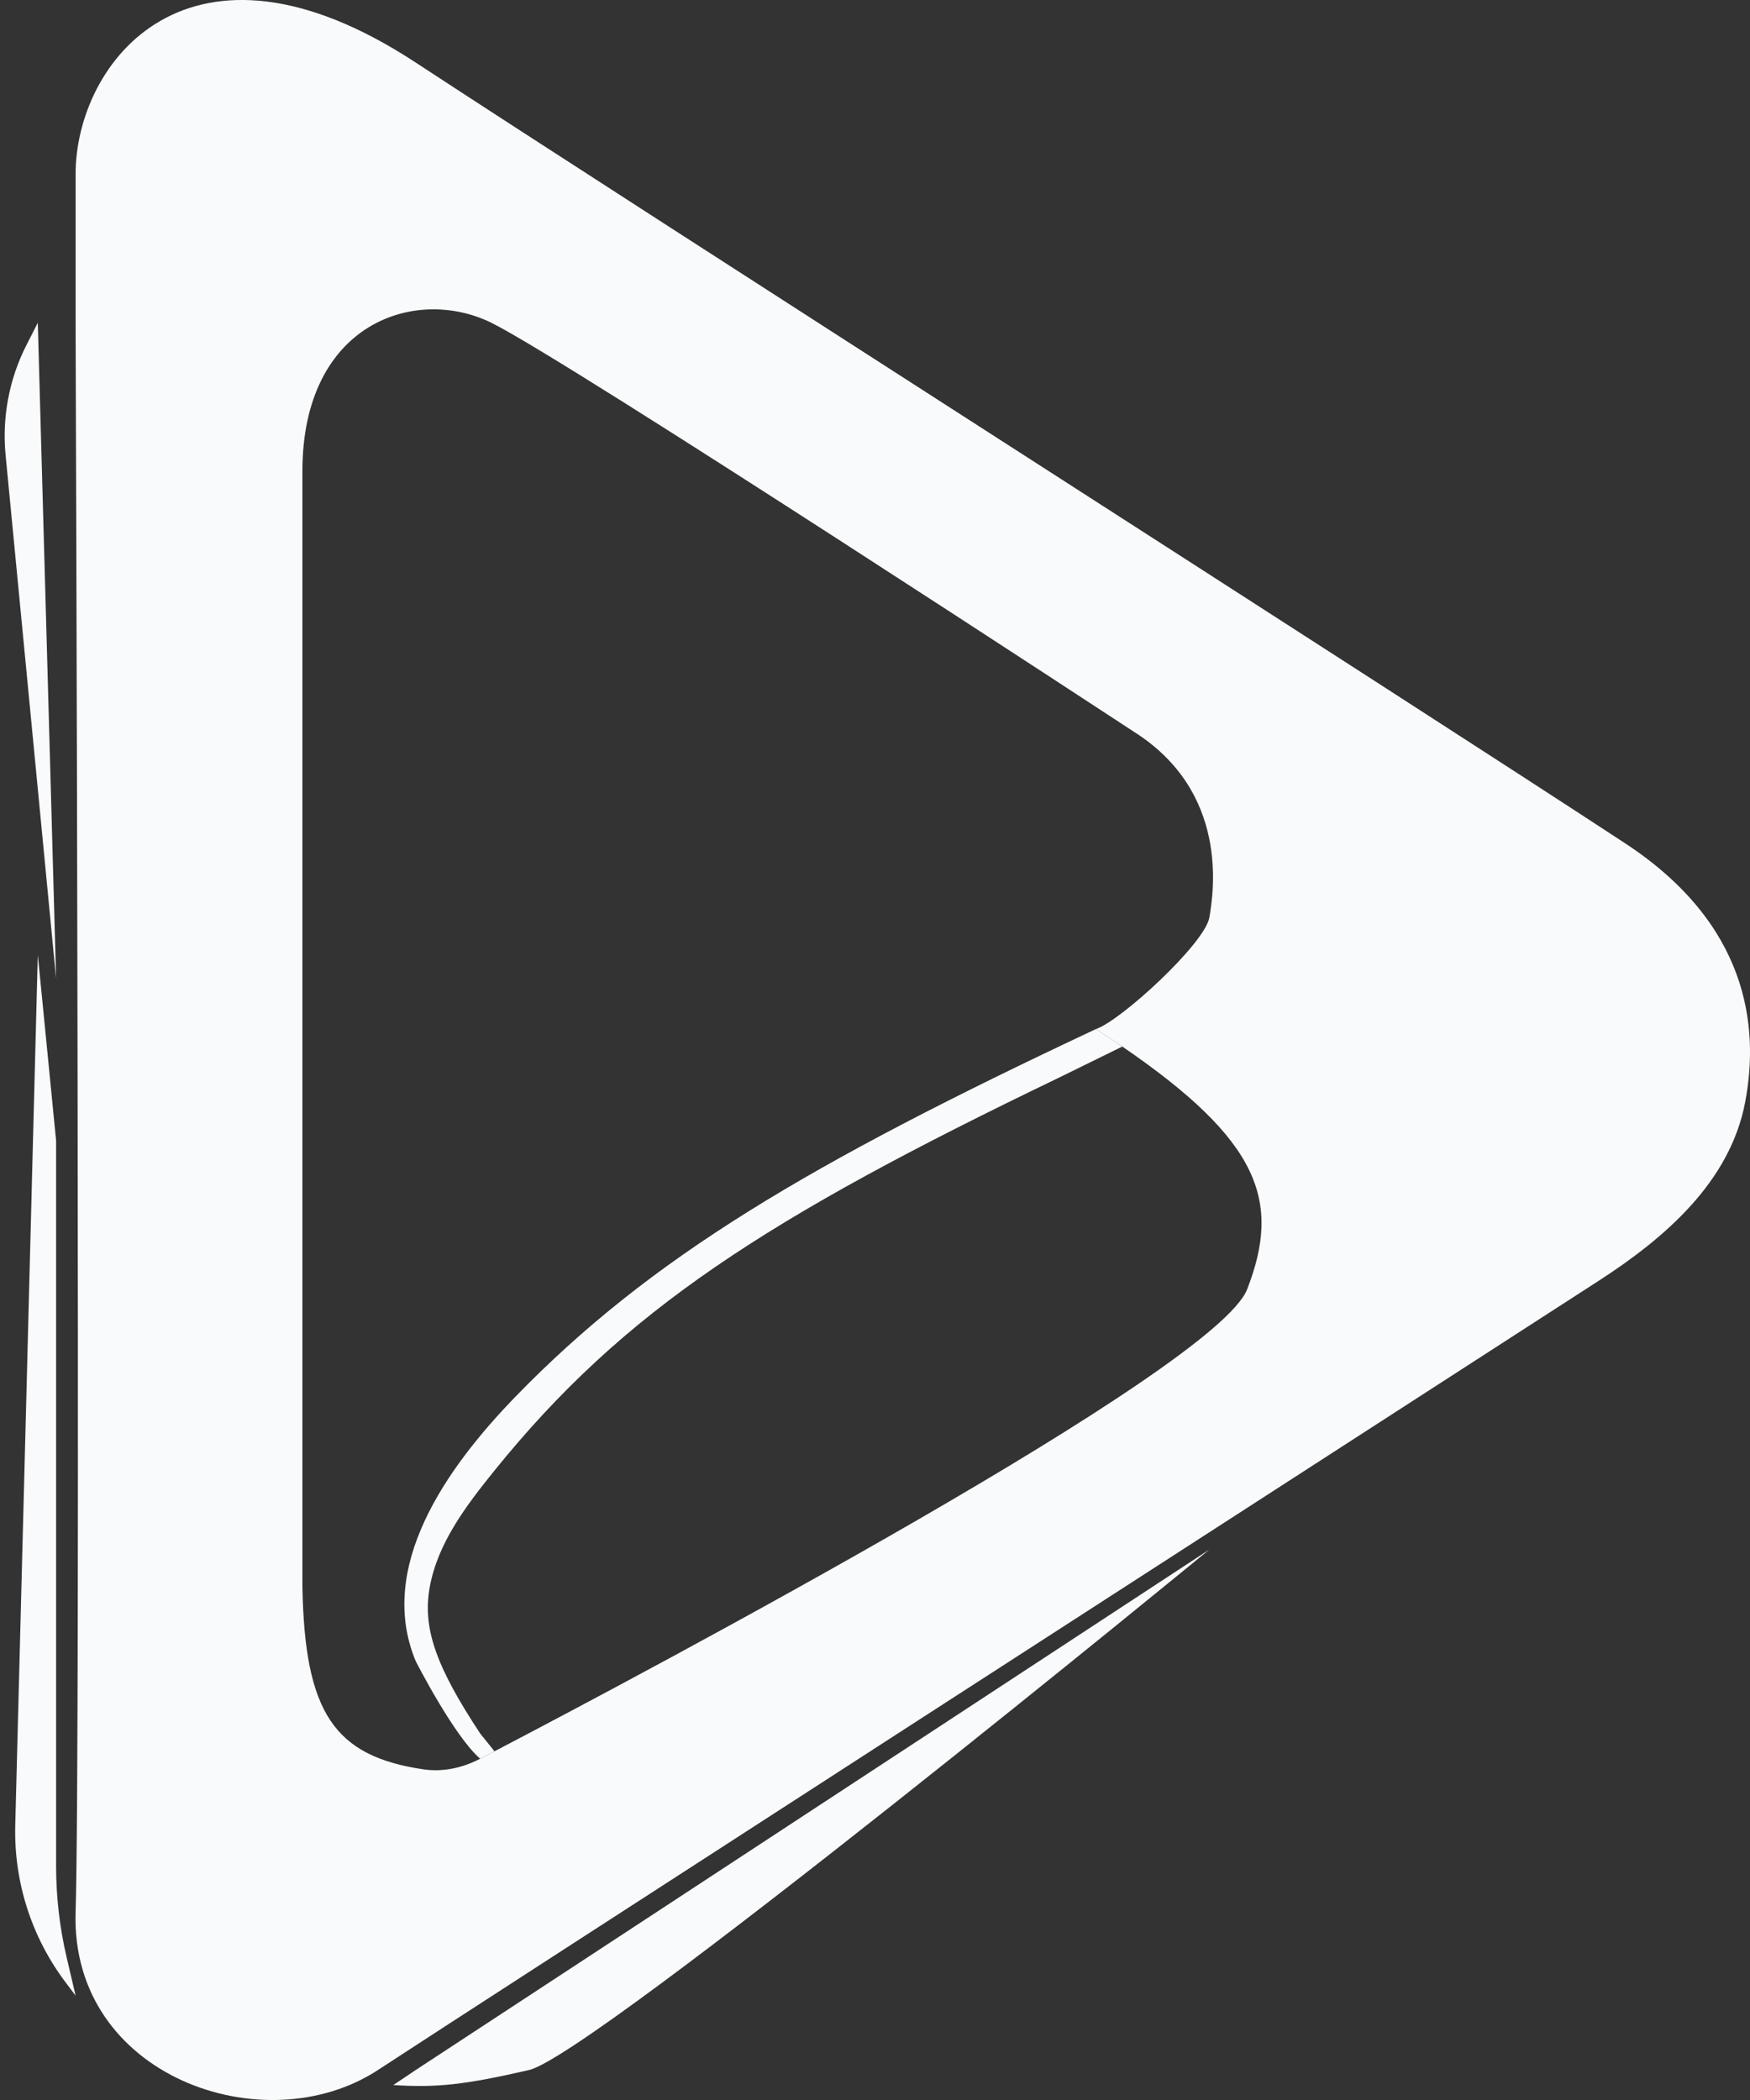
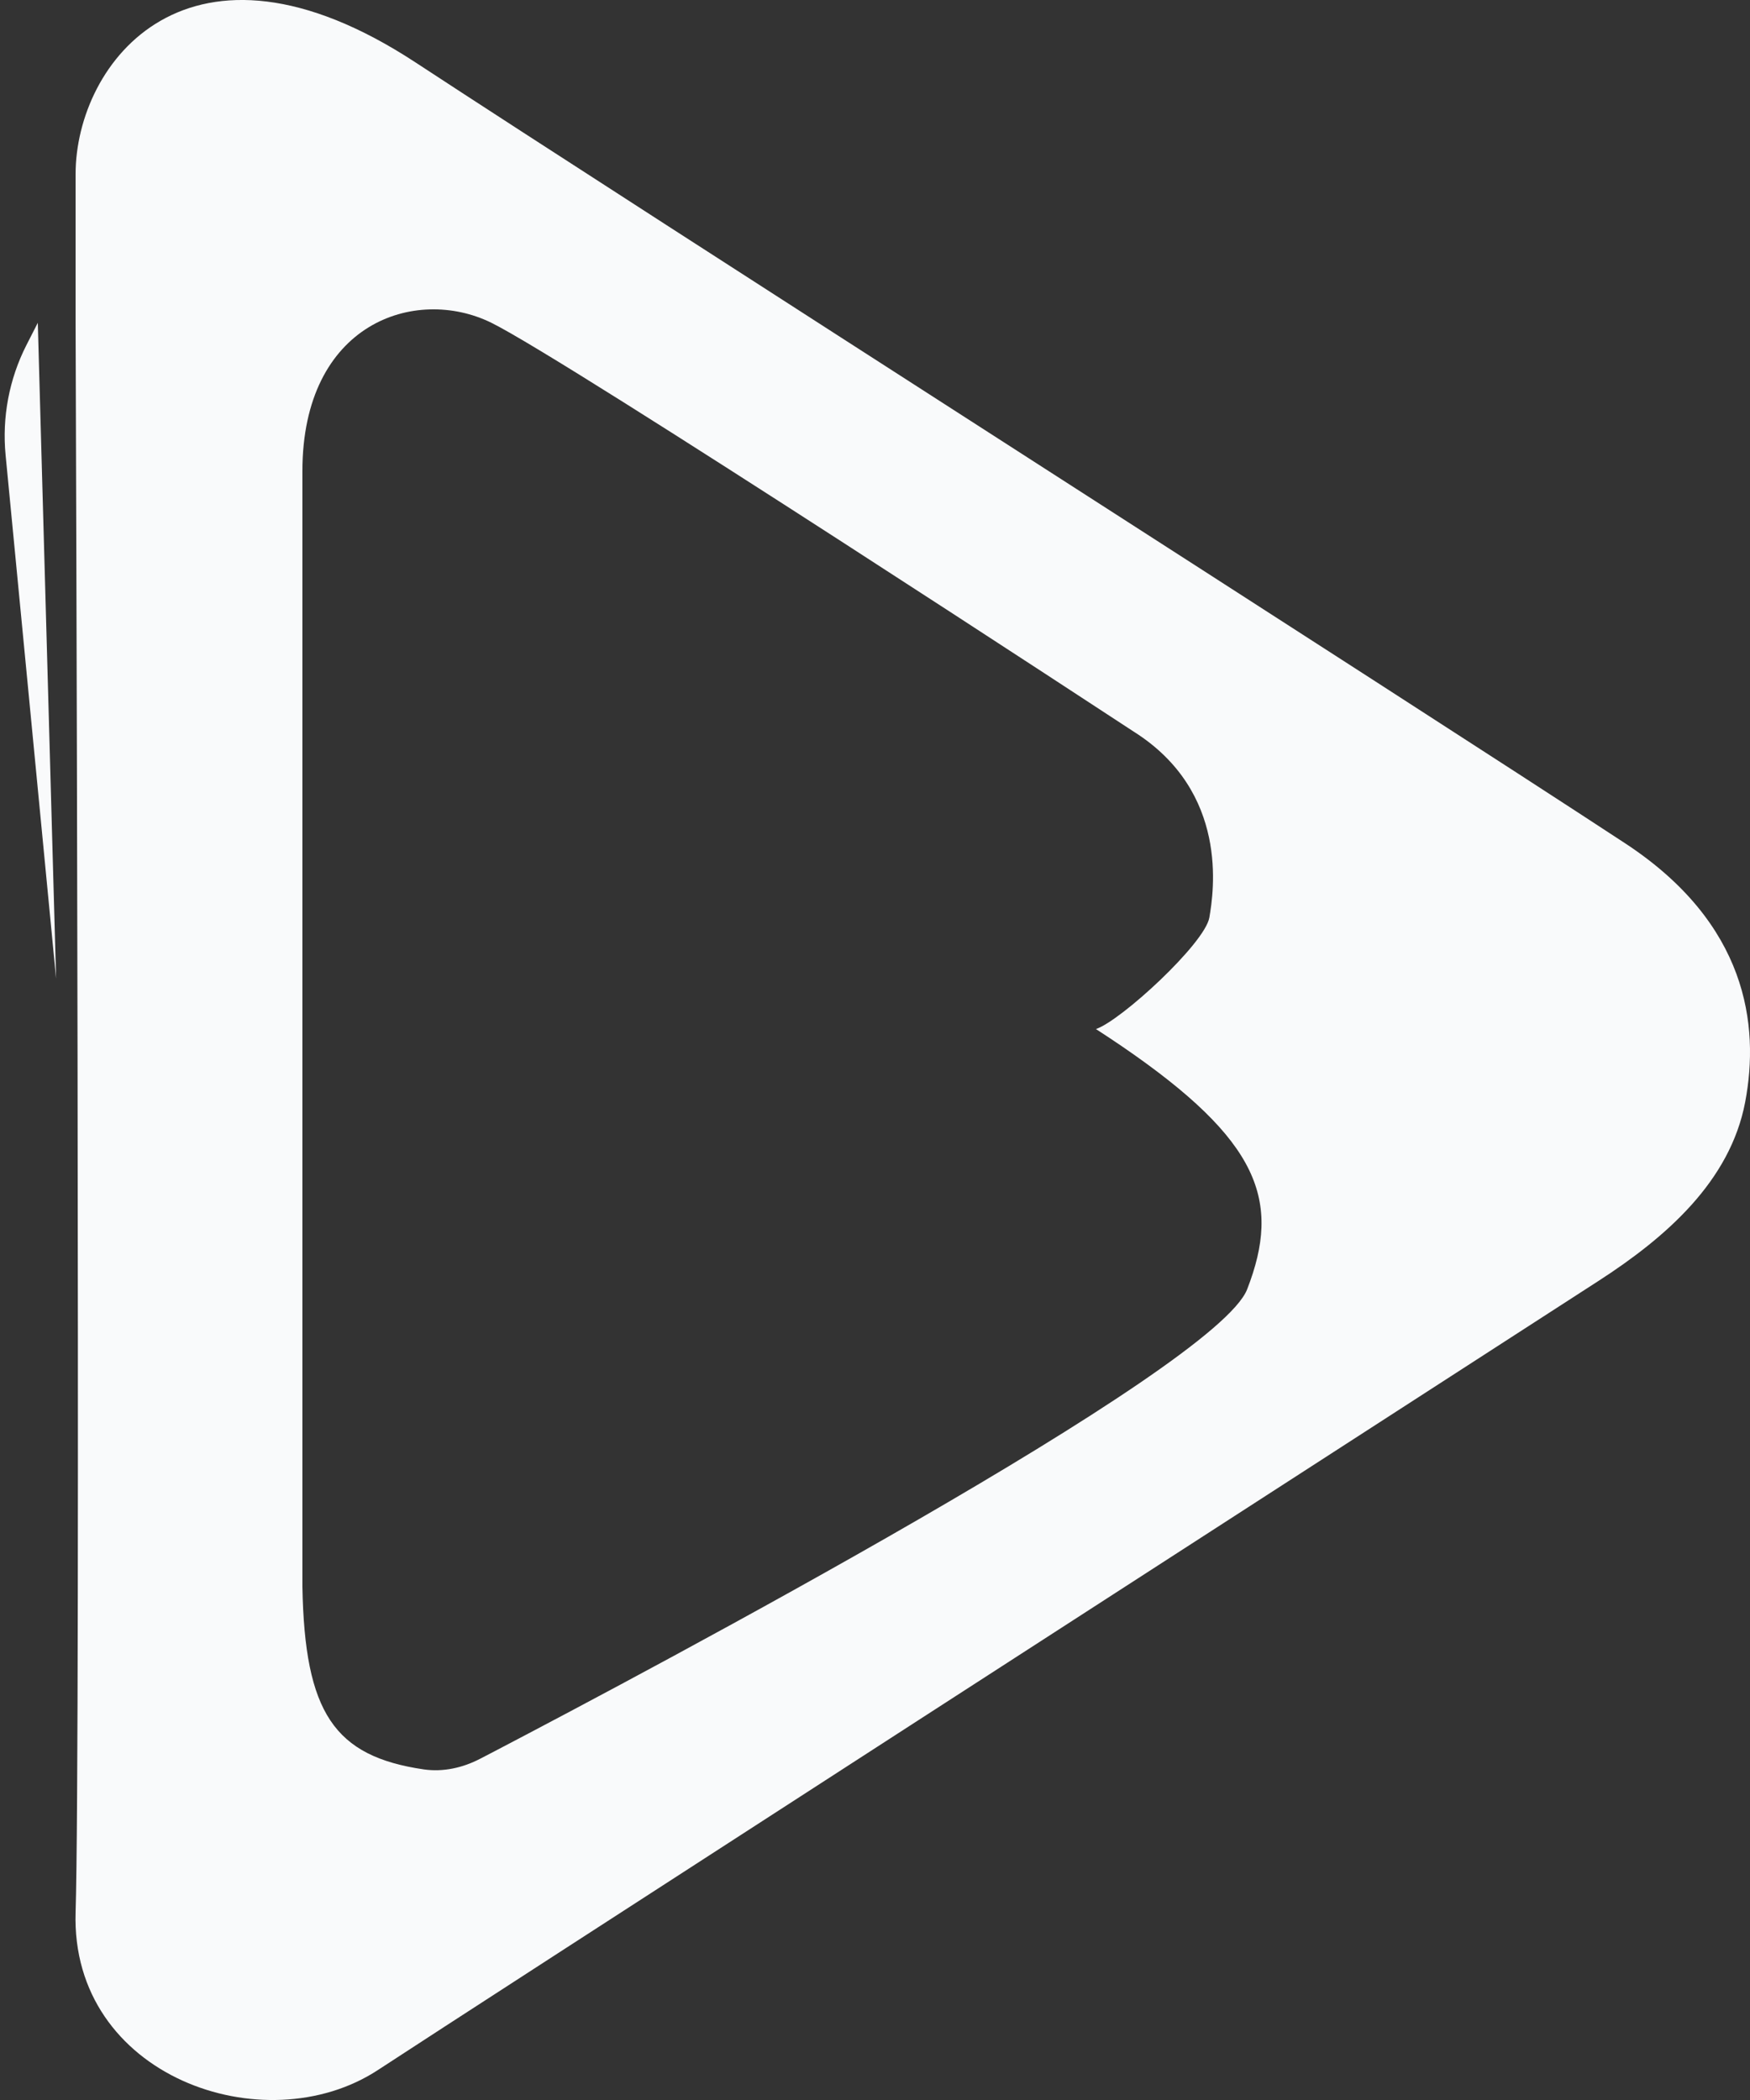
<svg xmlns="http://www.w3.org/2000/svg" width="35" height="42" viewBox="0 0 35 42" fill="none">
  <rect x="0" y="0" width="35" height="42" fill="#333333" stroke="none" />
  <path fill-rule="evenodd" clip-rule="evenodd" d="M1.512 38.243C1.408 41.528 5.291 42.887 7.559 41.4C9.422 40.178 26.087 29.417 31.969 25.619C33.324 24.744 34.604 23.624 34.904 22.039C35.194 20.503 34.946 18.468 32.501 16.865C27.966 13.89 12.849 4.225 8.314 1.251C3.779 -1.723 1.512 1.251 1.512 3.482V6.456C1.512 6.456 1.616 34.958 1.512 38.243ZM6.048 31.733C6.048 31.733 6.049 12.402 6.048 9.429C6.047 6.455 8.314 5.712 9.826 6.455C11.338 7.197 22.675 14.633 22.675 14.633C24.583 15.837 24.276 17.833 24.187 18.351C24.098 18.868 22.421 20.413 21.919 20.581C22.104 20.701 22.279 20.817 22.446 20.931C25.197 22.814 25.629 24.02 24.943 25.786C24.317 27.395 13.051 33.373 9.89 35.026C9.785 35.08 9.69 35.13 9.603 35.175C9.256 35.356 8.863 35.444 8.475 35.388C6.684 35.125 6.094 34.258 6.048 31.733Z" fill="#F9FAFB" />
-   <path d="M1.331 39.14C1.192 38.544 1.122 37.934 1.122 37.322V22.813L0.756 19.095L0.305 36.506C0.276 37.631 0.627 38.733 1.302 39.634L1.512 39.913L1.331 39.14Z" fill="#F9FAFB" />
-   <path d="M8.315 41.4L24.187 30.991C24.187 30.991 11.866 41.104 10.582 41.4C9.298 41.696 8.734 41.757 7.866 41.701L8.315 41.4Z" fill="#F9FAFB" />
  <path d="M1.122 19.571L0.112 9.102C0.039 8.345 0.183 7.583 0.527 6.905L0.756 6.456L1.122 19.571Z" fill="#F9FAFB" />
-   <path d="M21.919 20.581C16.164 23.284 13.005 25.157 10.312 27.931C8.901 29.384 7.536 31.352 8.314 33.222C8.314 33.222 9.07 34.709 9.603 35.175L9.89 35.026L9.603 34.669C8.724 33.336 8.445 32.566 8.595 31.74C8.756 30.857 9.325 30.111 9.888 29.413C12.48 26.201 15.338 24.364 21.163 21.561L22.446 20.931C22.279 20.817 22.104 20.701 21.919 20.581Z" fill="#F9FAFB" />
</svg>